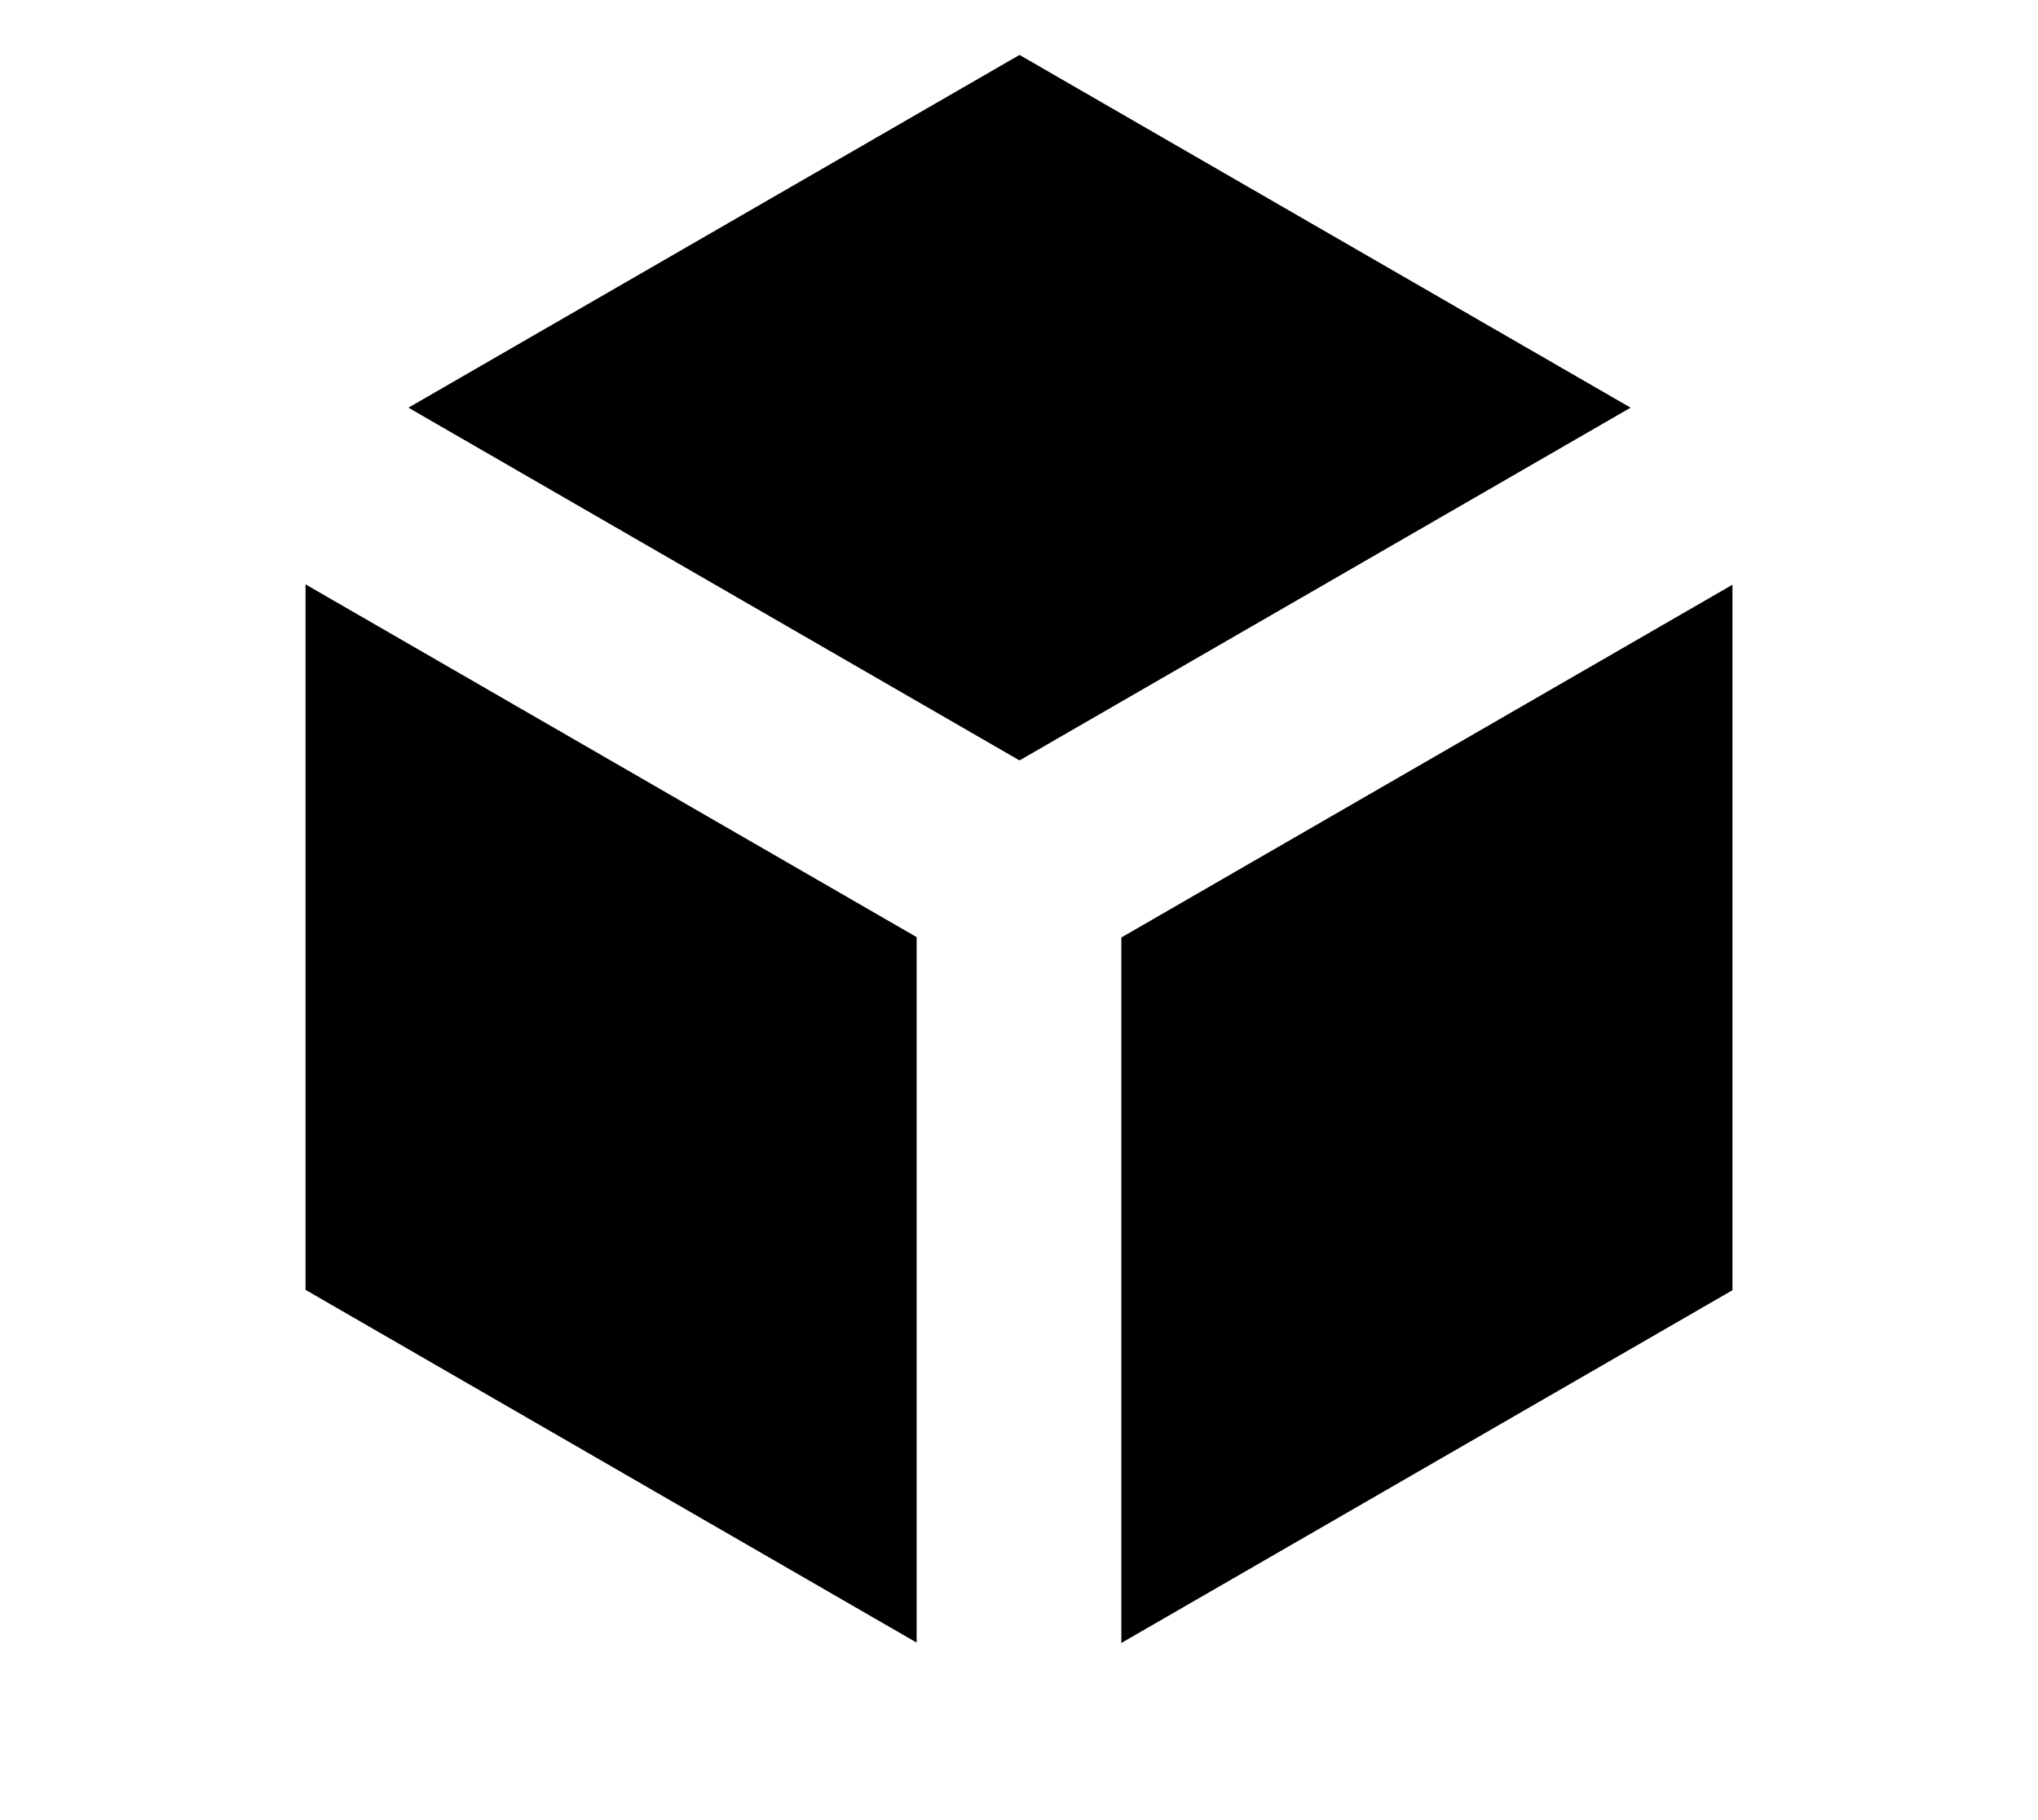
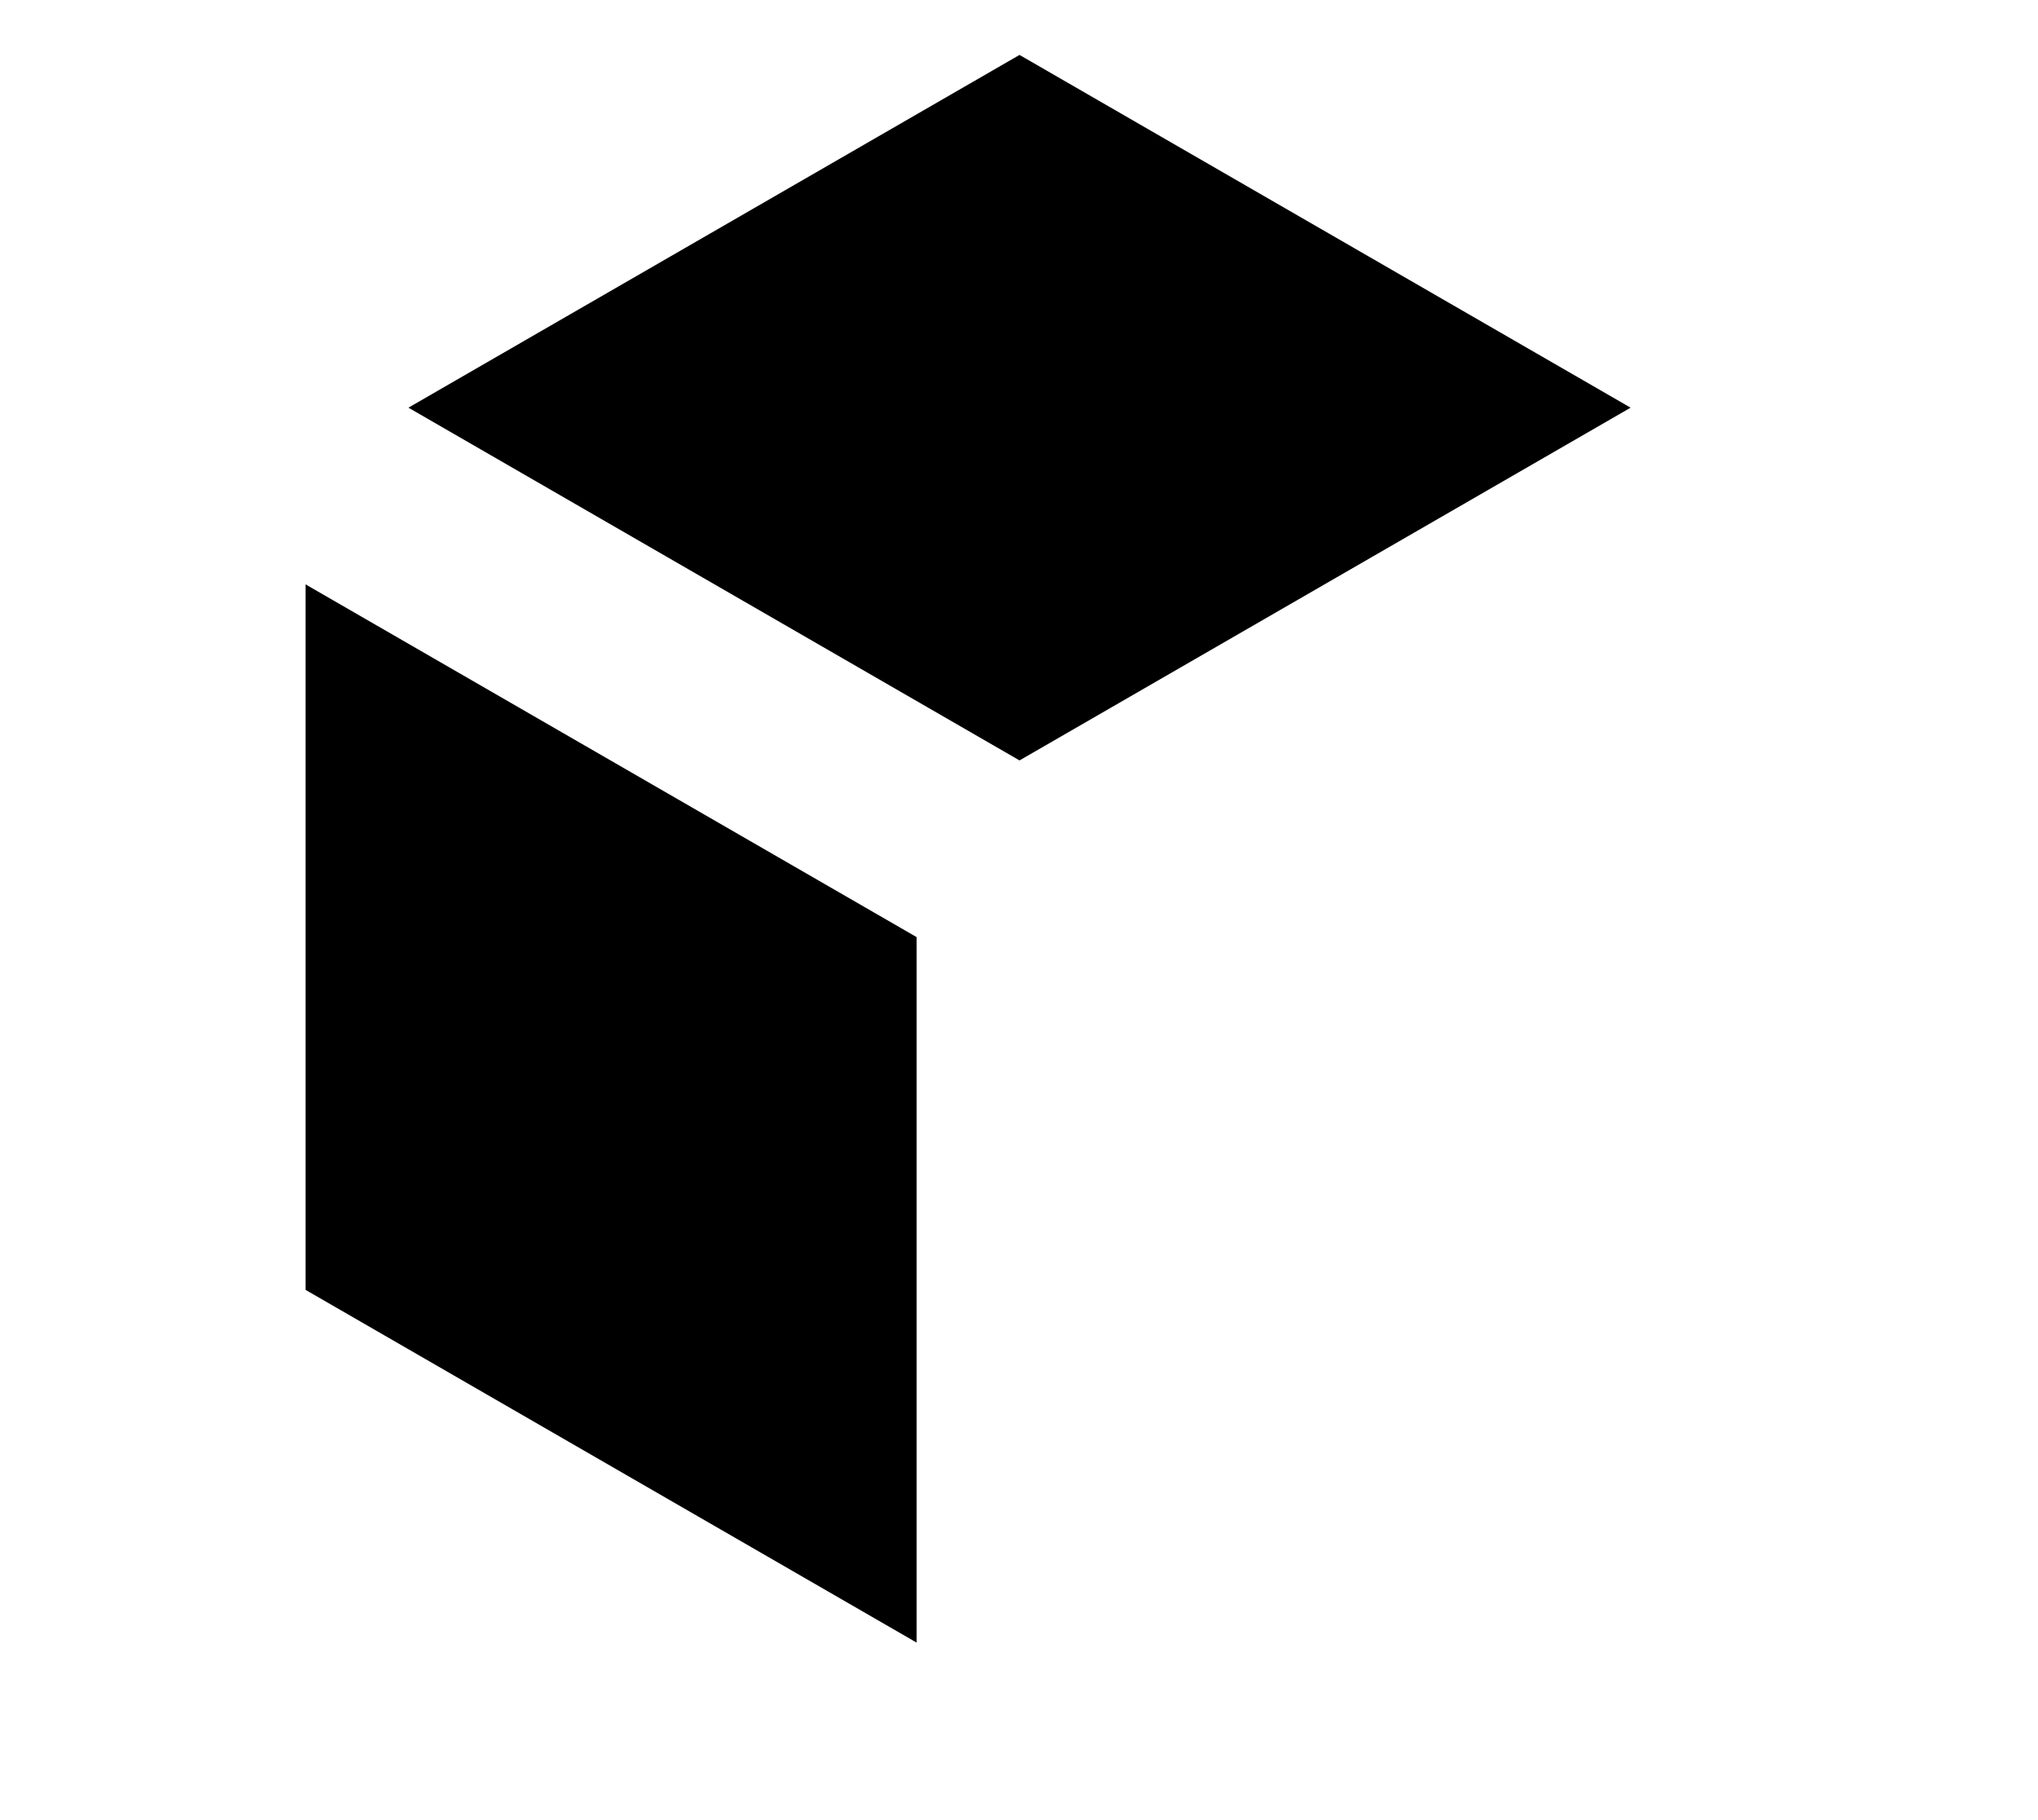
<svg xmlns="http://www.w3.org/2000/svg" width="1966" height="1756" viewBox="0 0 1966 1756" fill="none">
  <path fill-rule="evenodd" clip-rule="evenodd" d="M983.5 53L394 393.348L983.5 733.696L1573 393.348L983.5 53Z" fill="black" />
  <path fill-rule="evenodd" clip-rule="evenodd" d="M884.25 904.174L294.75 563.826L294.75 1244.52L884.25 1584.87L884.25 904.174Z" fill="black" />
-   <path fill-rule="evenodd" clip-rule="evenodd" d="M1671.25 1244.87L1671.25 564.174L1081.75 904.522L1081.75 1585.22L1671.25 1244.87Z" fill="black" />
</svg>